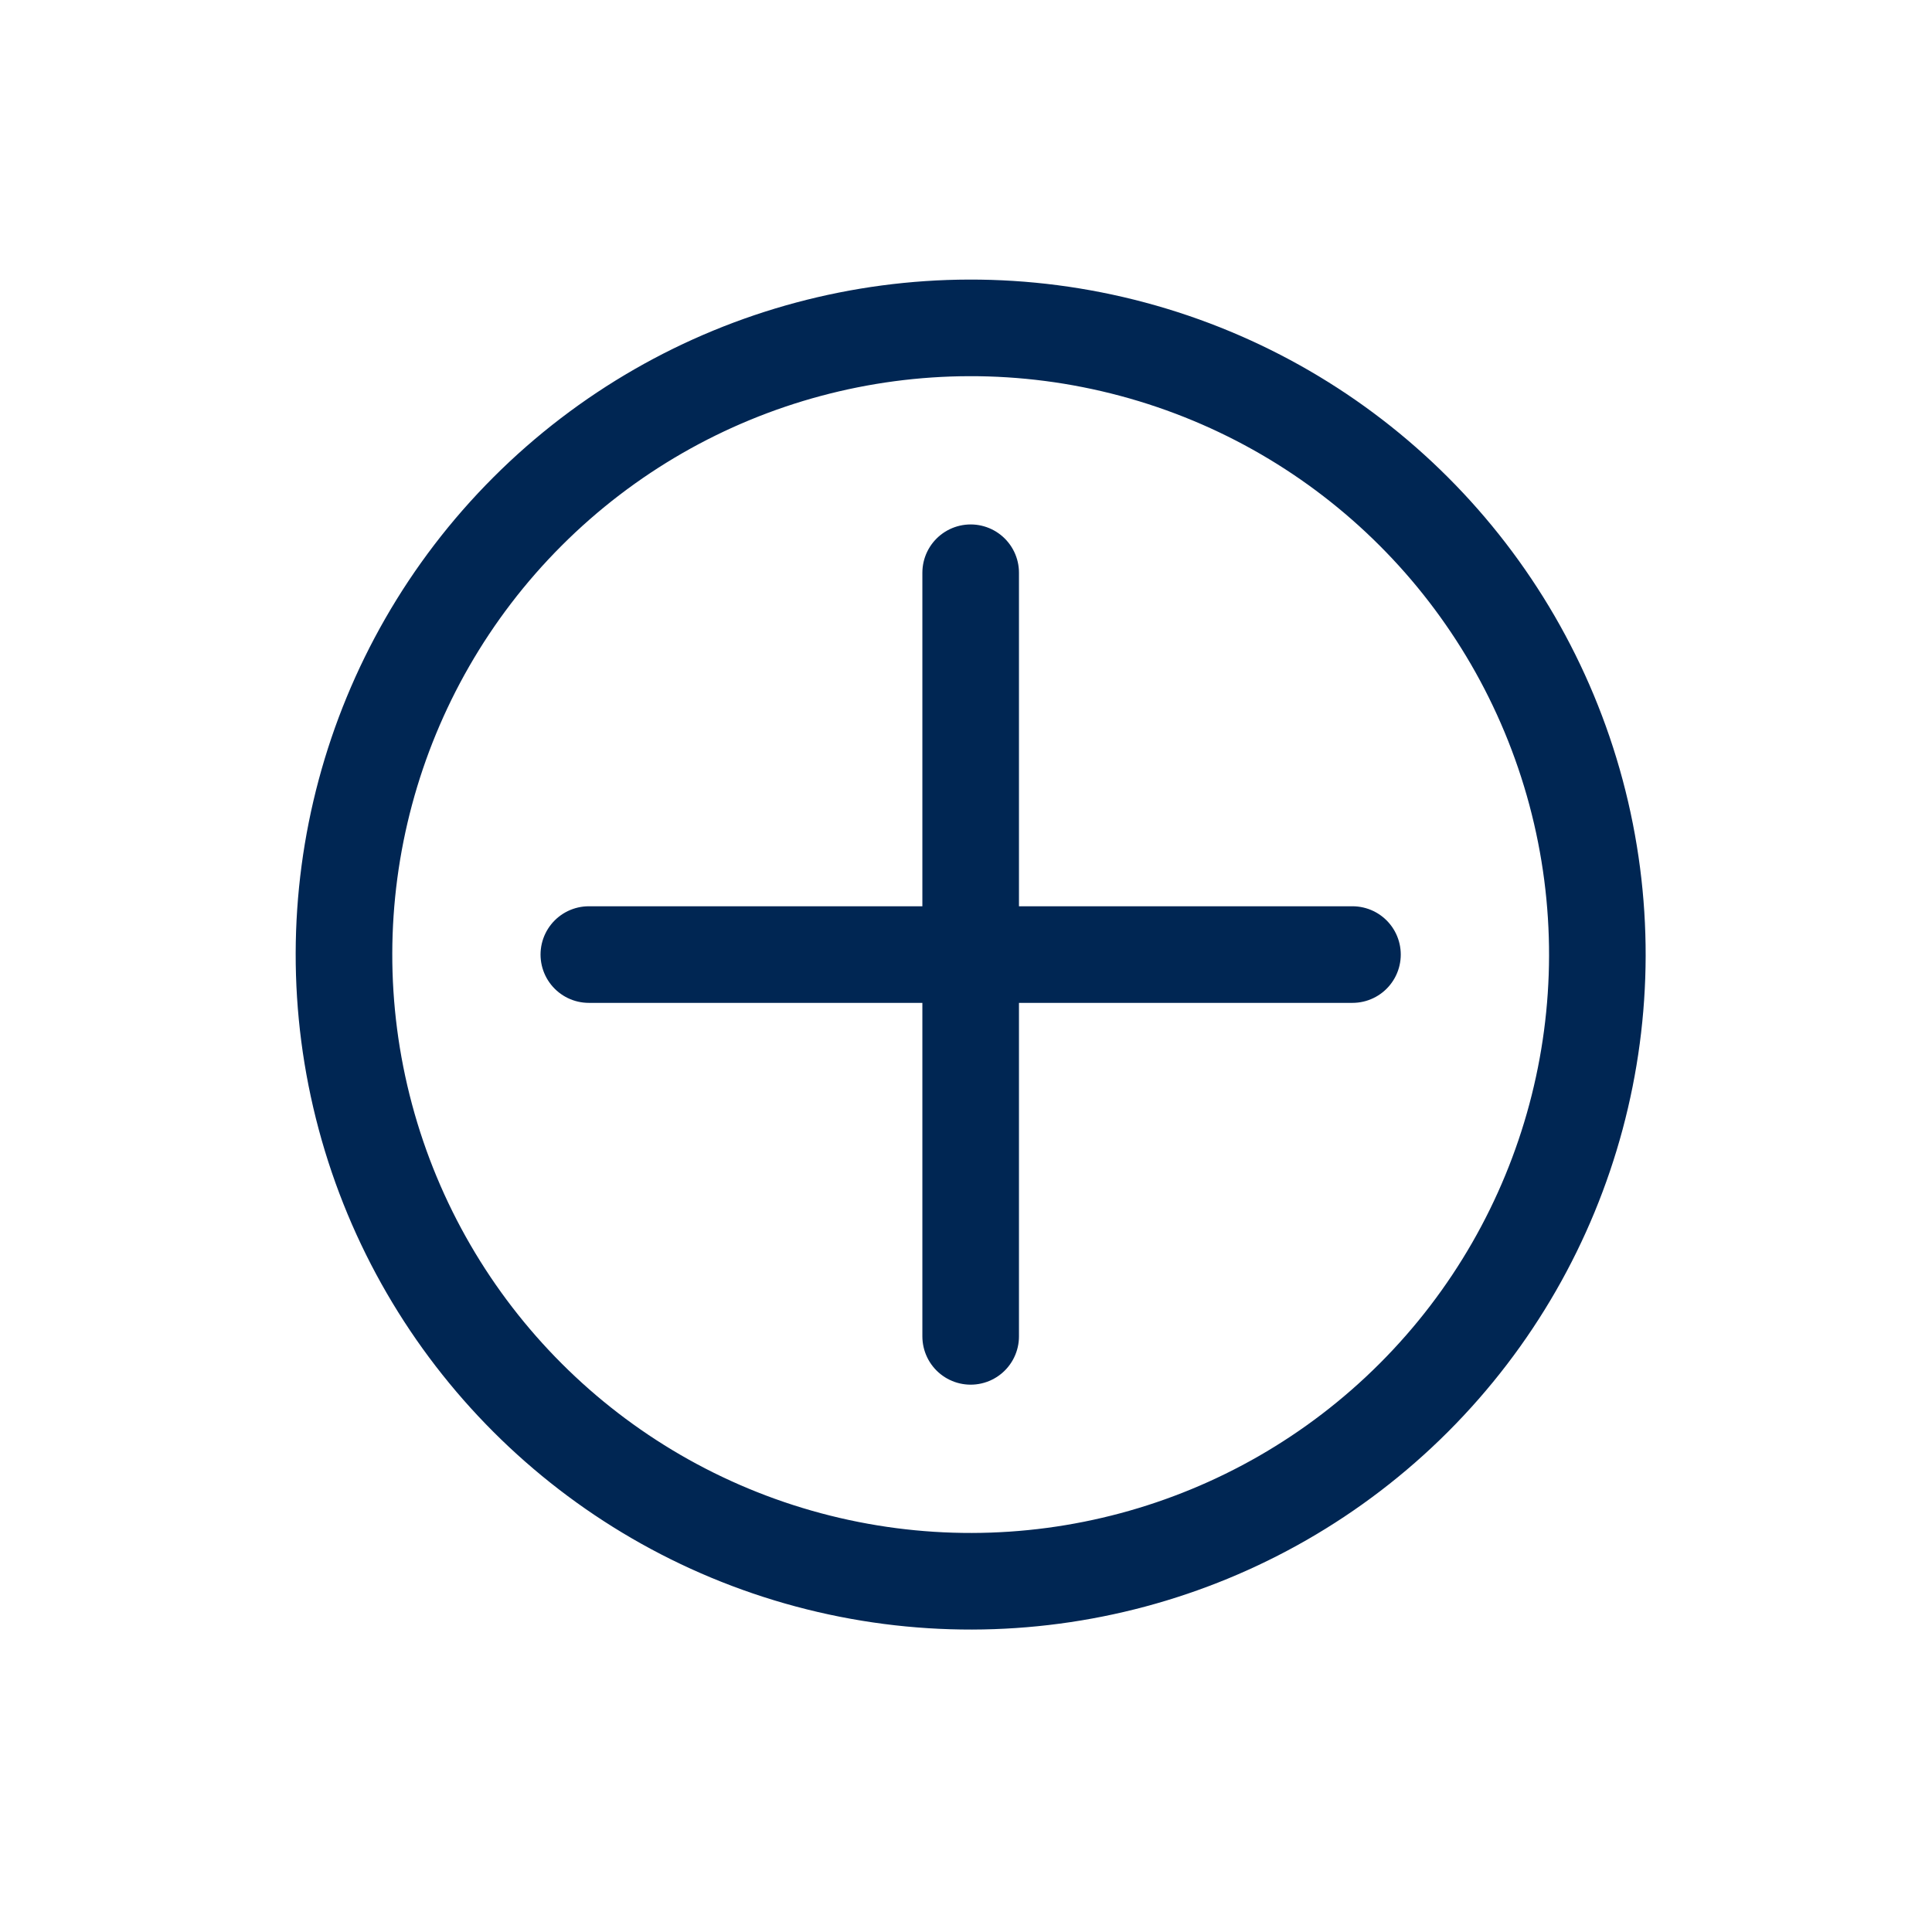
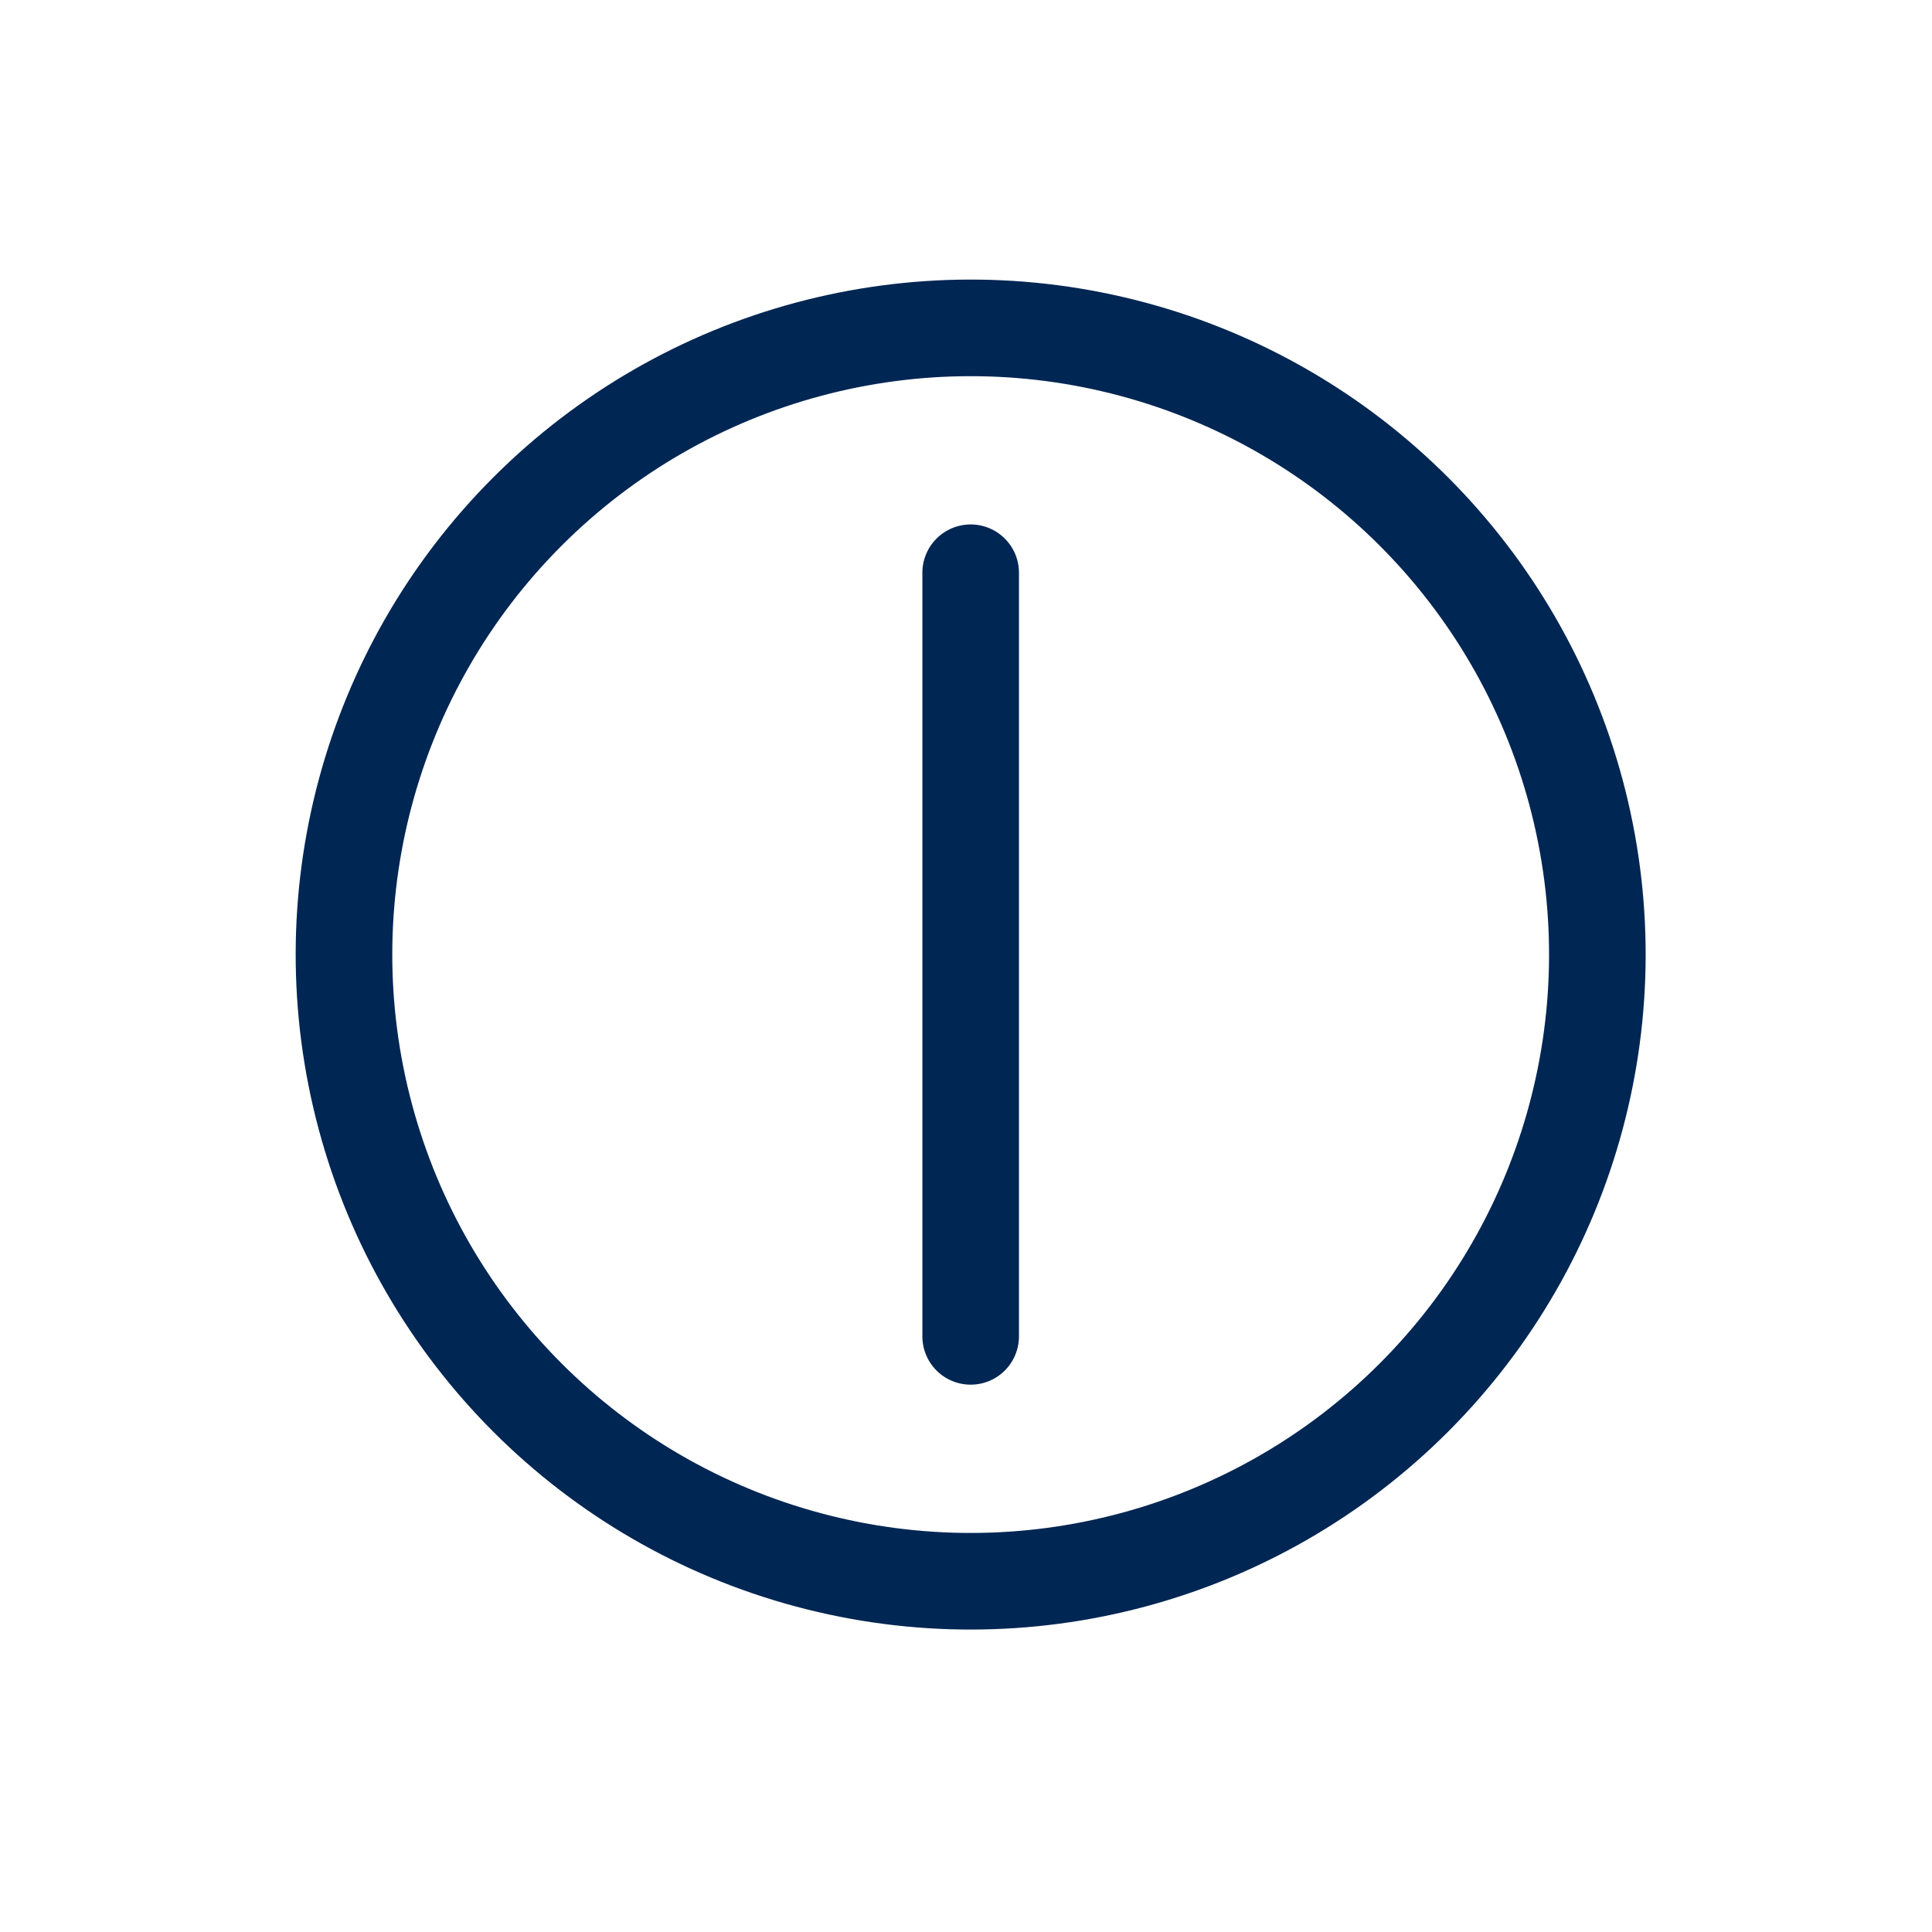
<svg xmlns="http://www.w3.org/2000/svg" width="60" height="60" viewBox="0 0 60 60" fill="none">
  <circle cx="30.145" cy="29.645" r="19.462" transform="rotate(45 30.145 29.645)" stroke="#002653" stroke-width="3" />
-   <path d="M42.002 29.645H18.287" stroke="#002653" stroke-width="3" stroke-linecap="round" />
  <path d="M30.145 41.502L30.145 17.787" stroke="#002653" stroke-width="3" stroke-linecap="round" />
</svg>